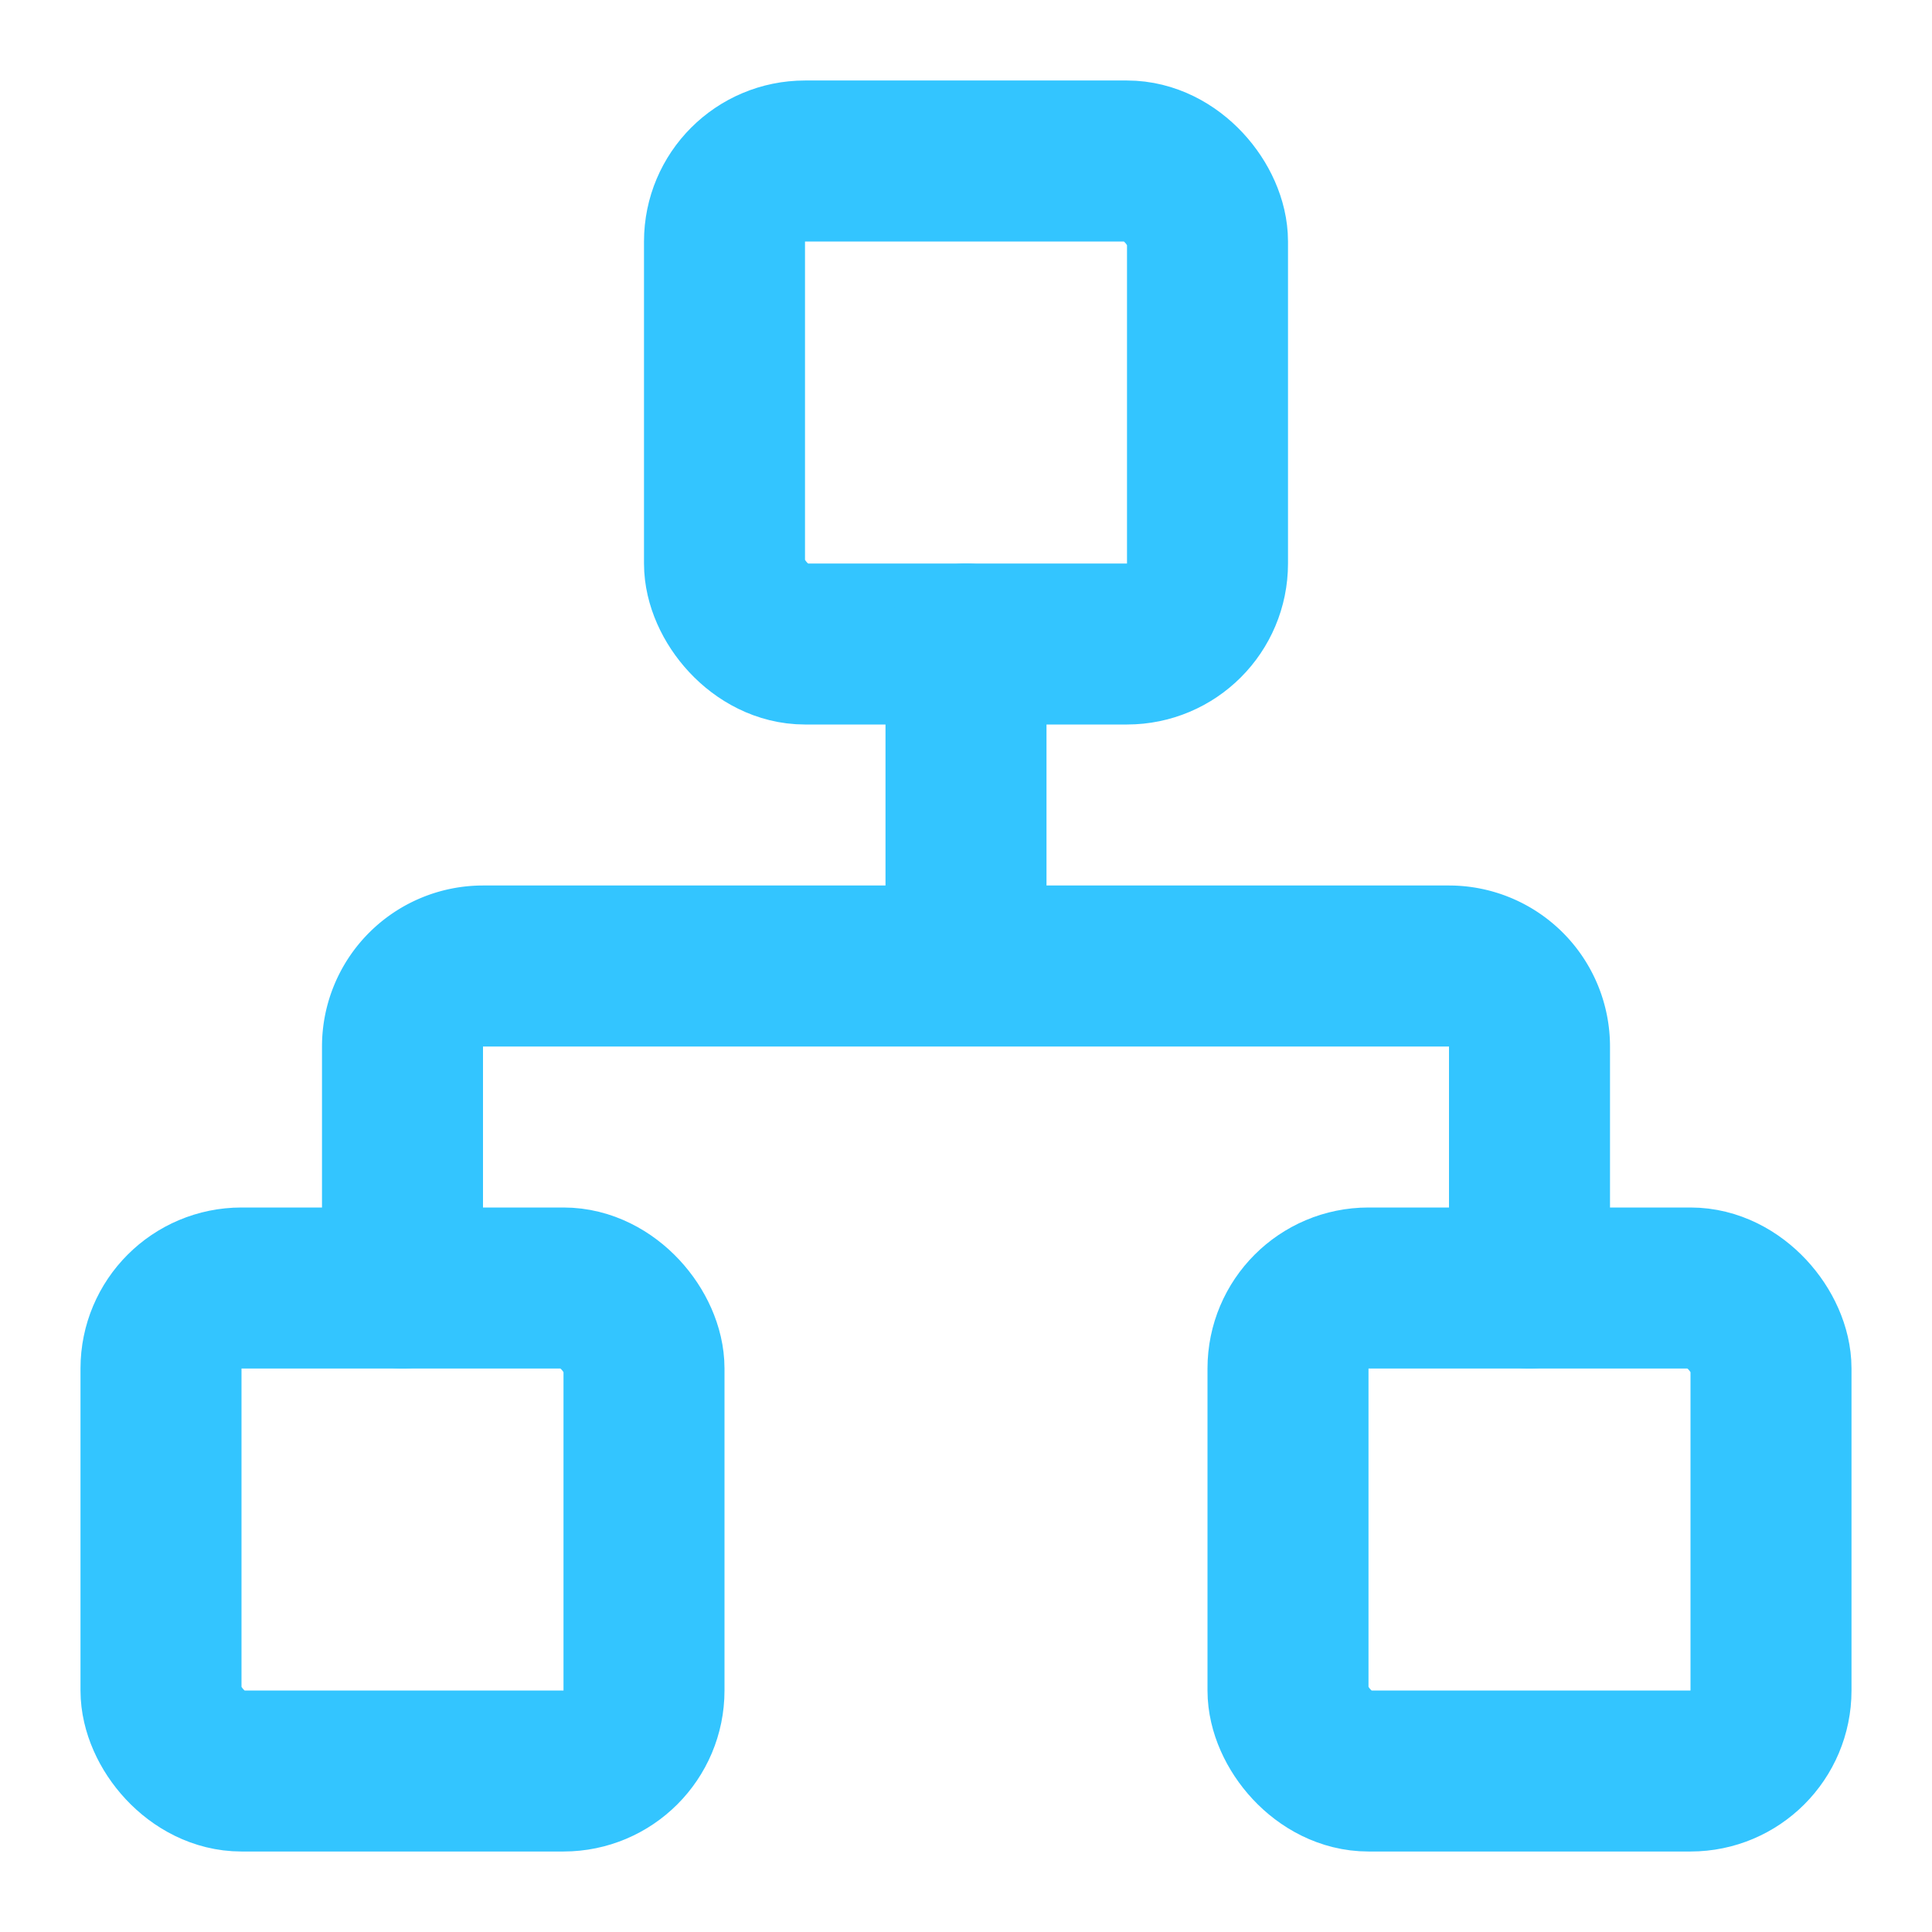
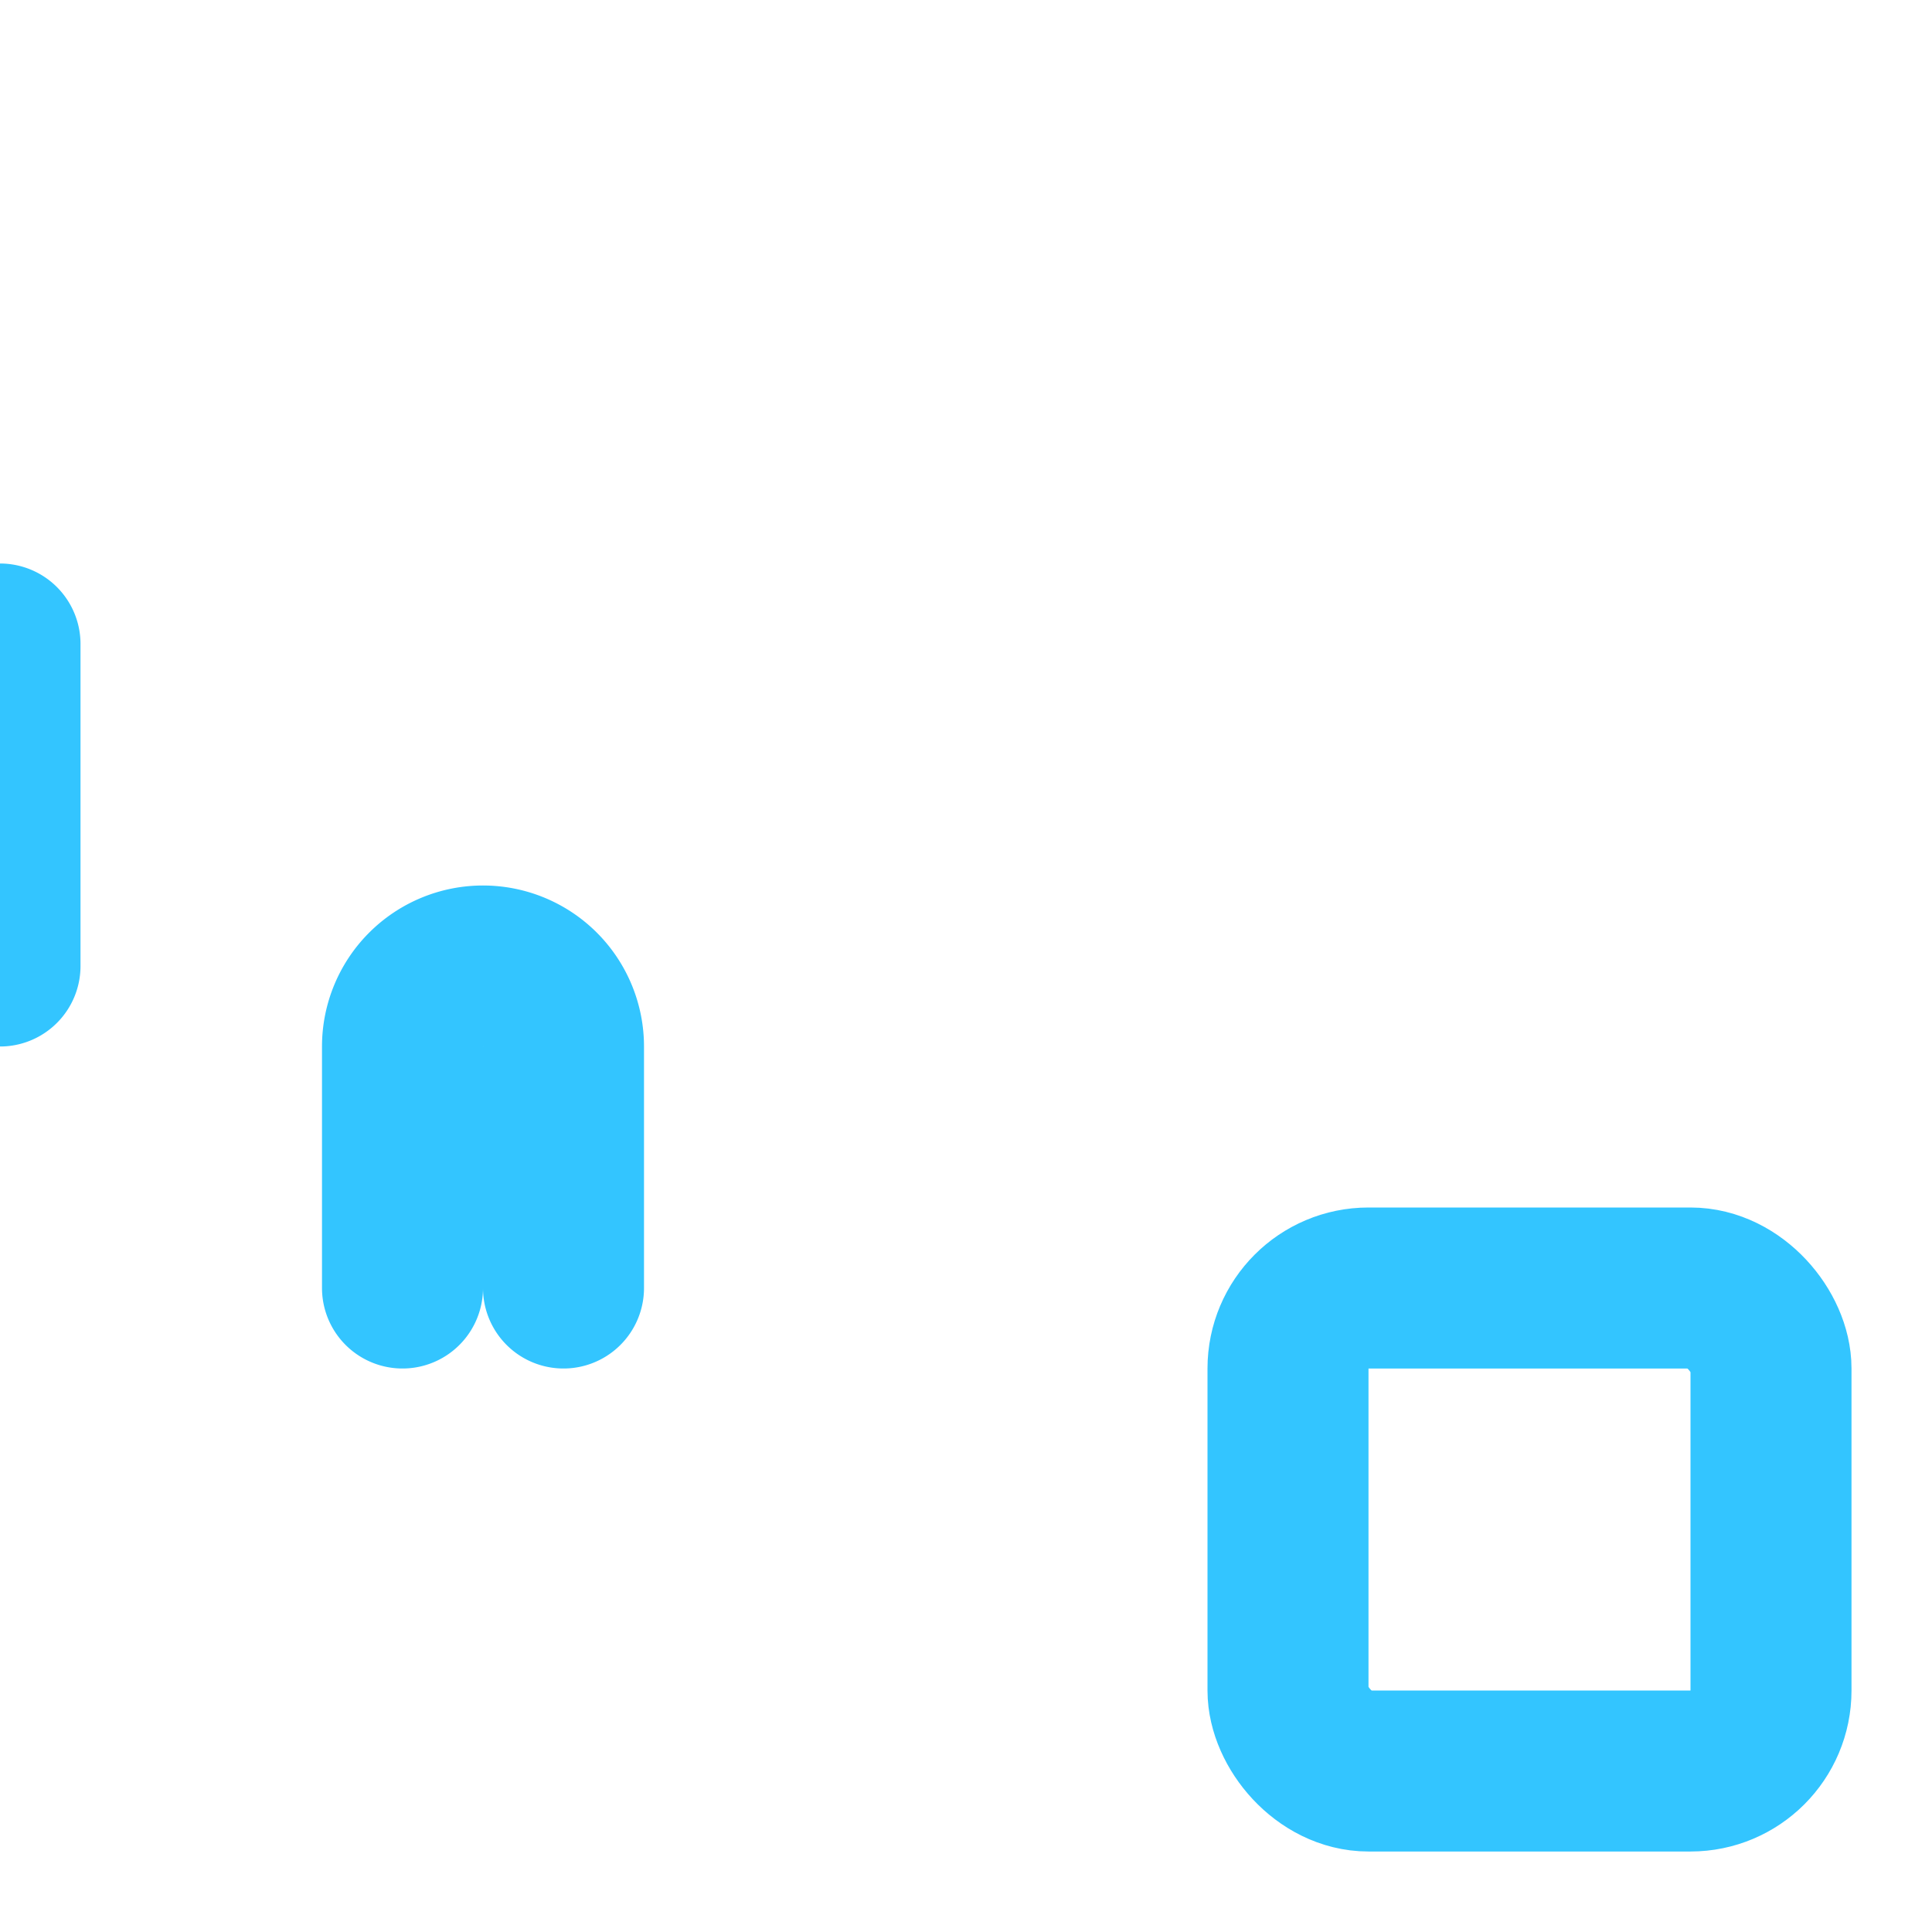
<svg xmlns="http://www.w3.org/2000/svg" width="1em" height="1em" viewBox="0 0 24 24">
  <g fill="none" stroke="#33c5ff" stroke-linecap="round" stroke-linejoin="round" stroke-width="2">
    <rect width="6" height="6" x="16" y="16" rx="1" />
-     <rect width="6" height="6" x="2" y="16" rx="1" />
-     <rect width="6" height="6" x="9" y="2" rx="1" />
-     <path d="M5 16v-3a1 1 0 0 1 1-1h12a1 1 0 0 1 1 1v3m-7-4V8" />
+     <path d="M5 16v-3a1 1 0 0 1 1-1a1 1 0 0 1 1 1v3m-7-4V8" />
  </g>
</svg>